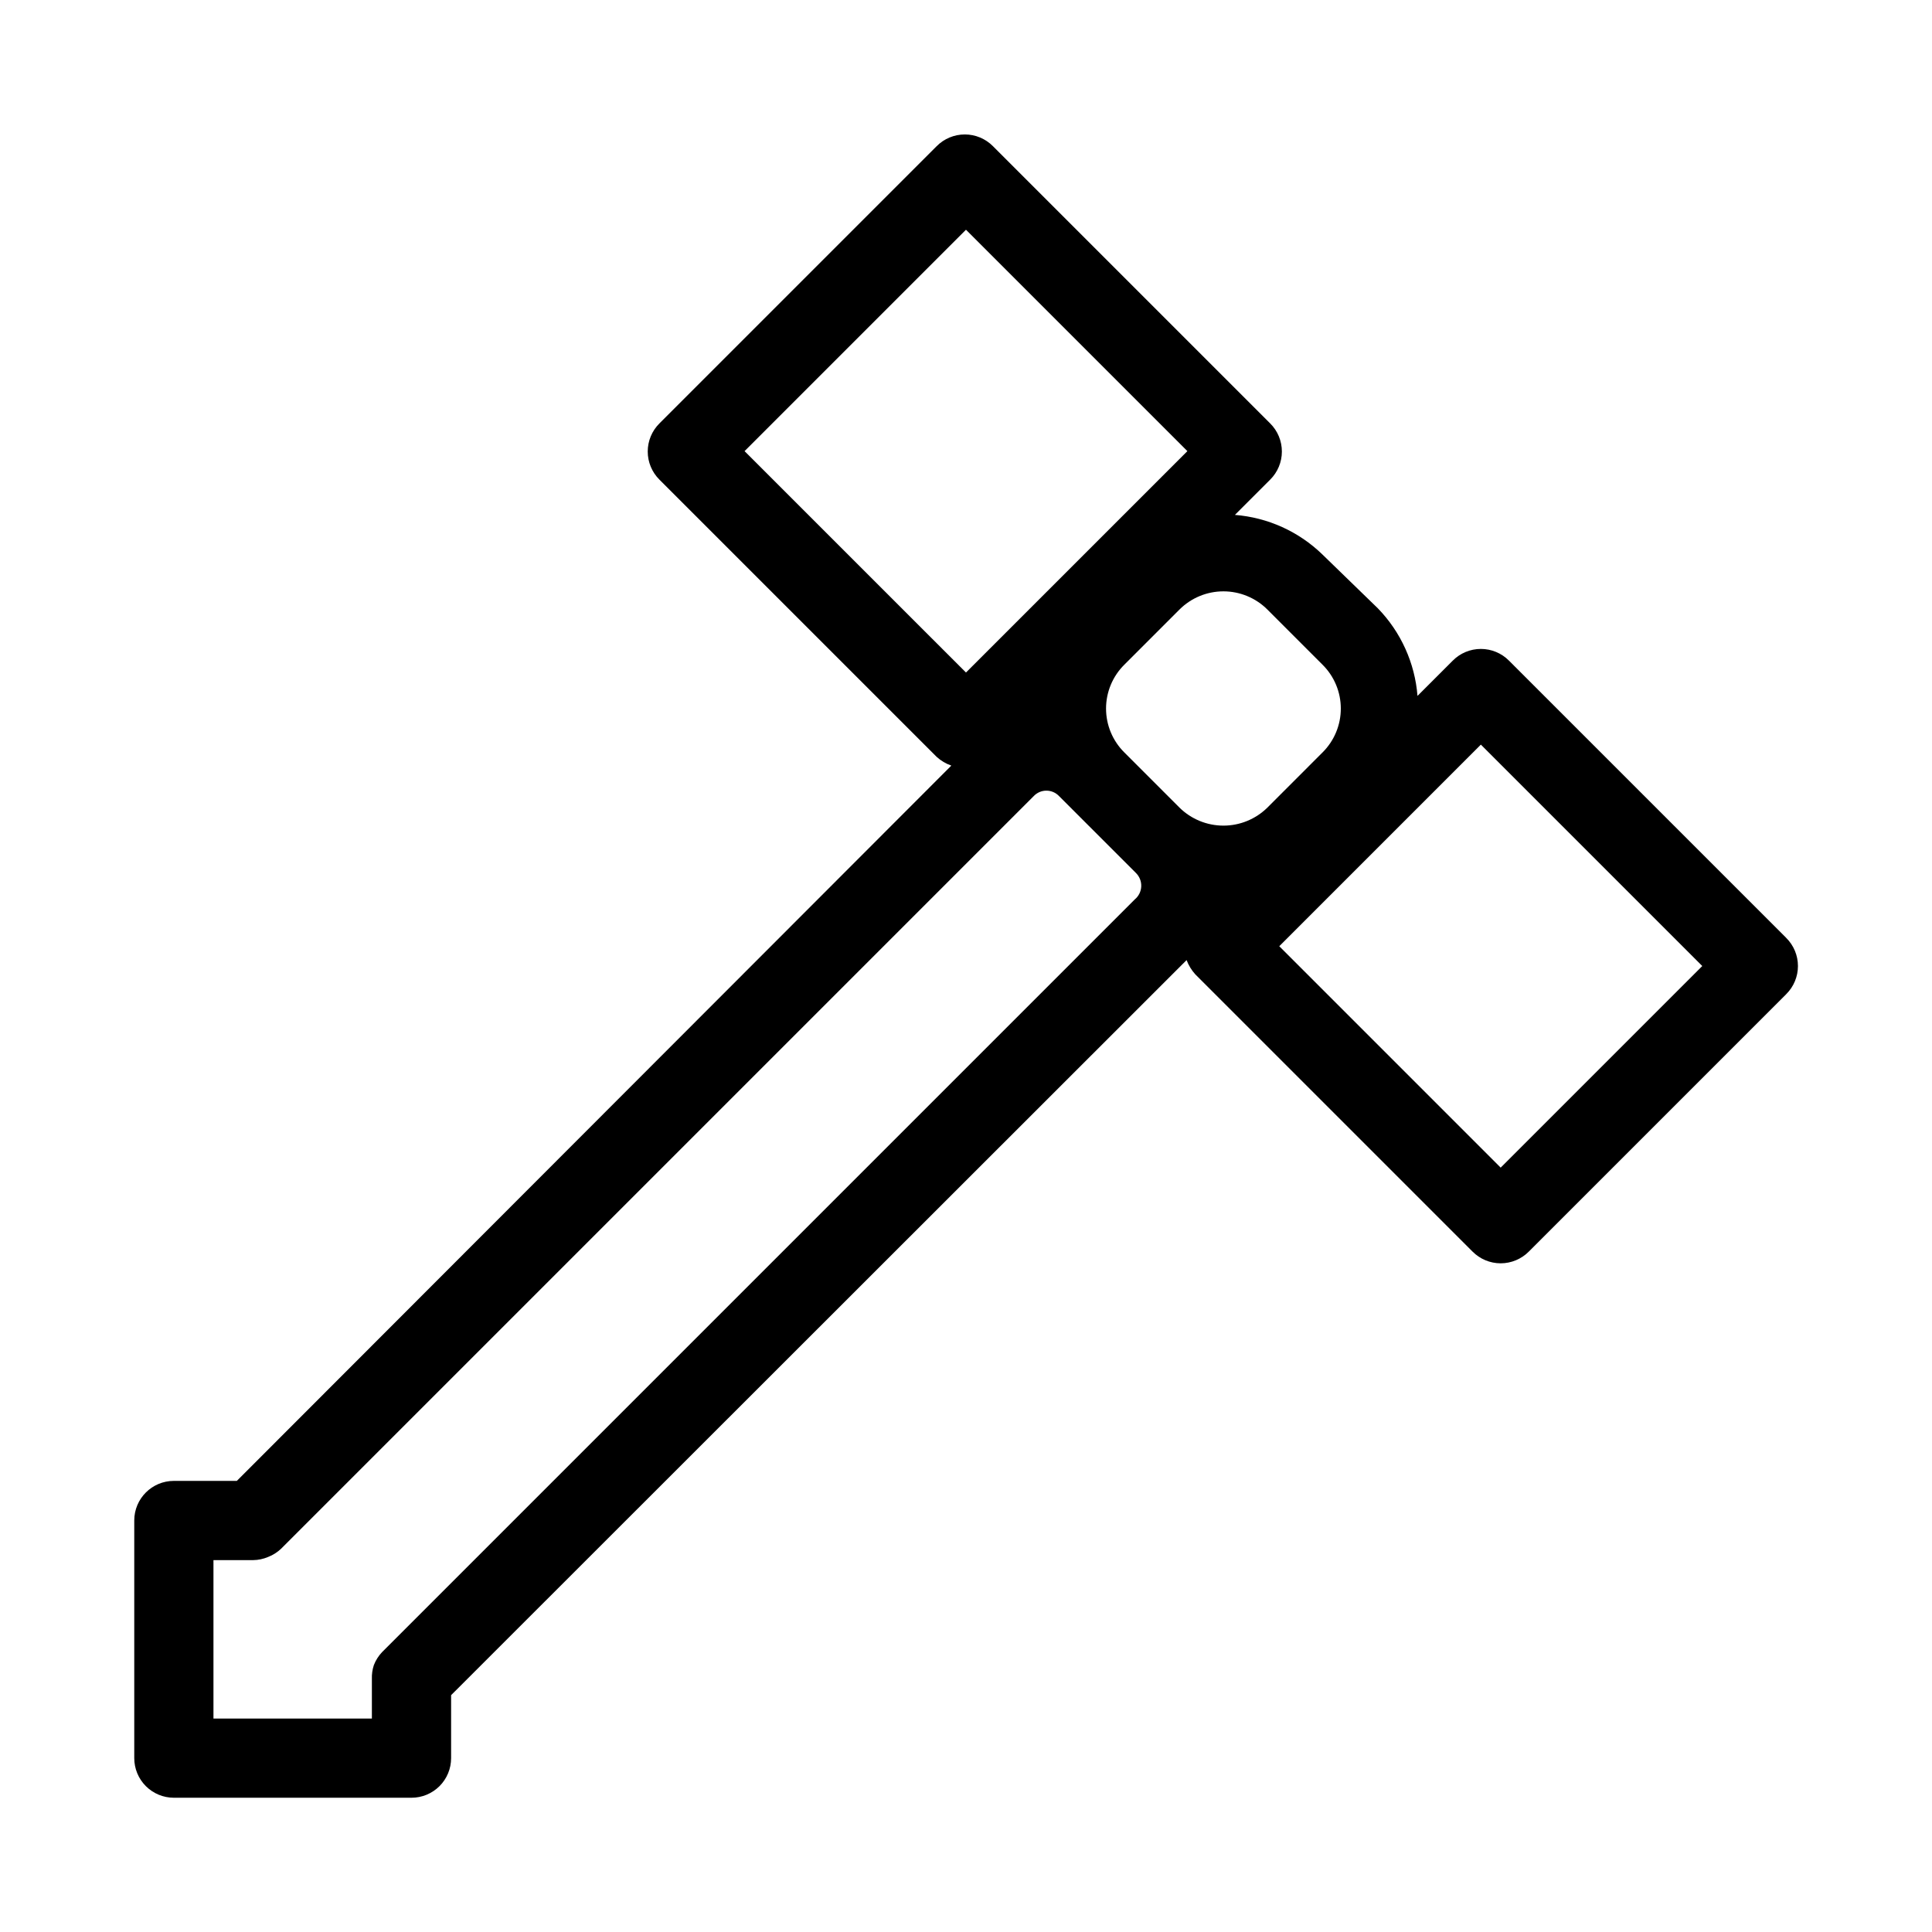
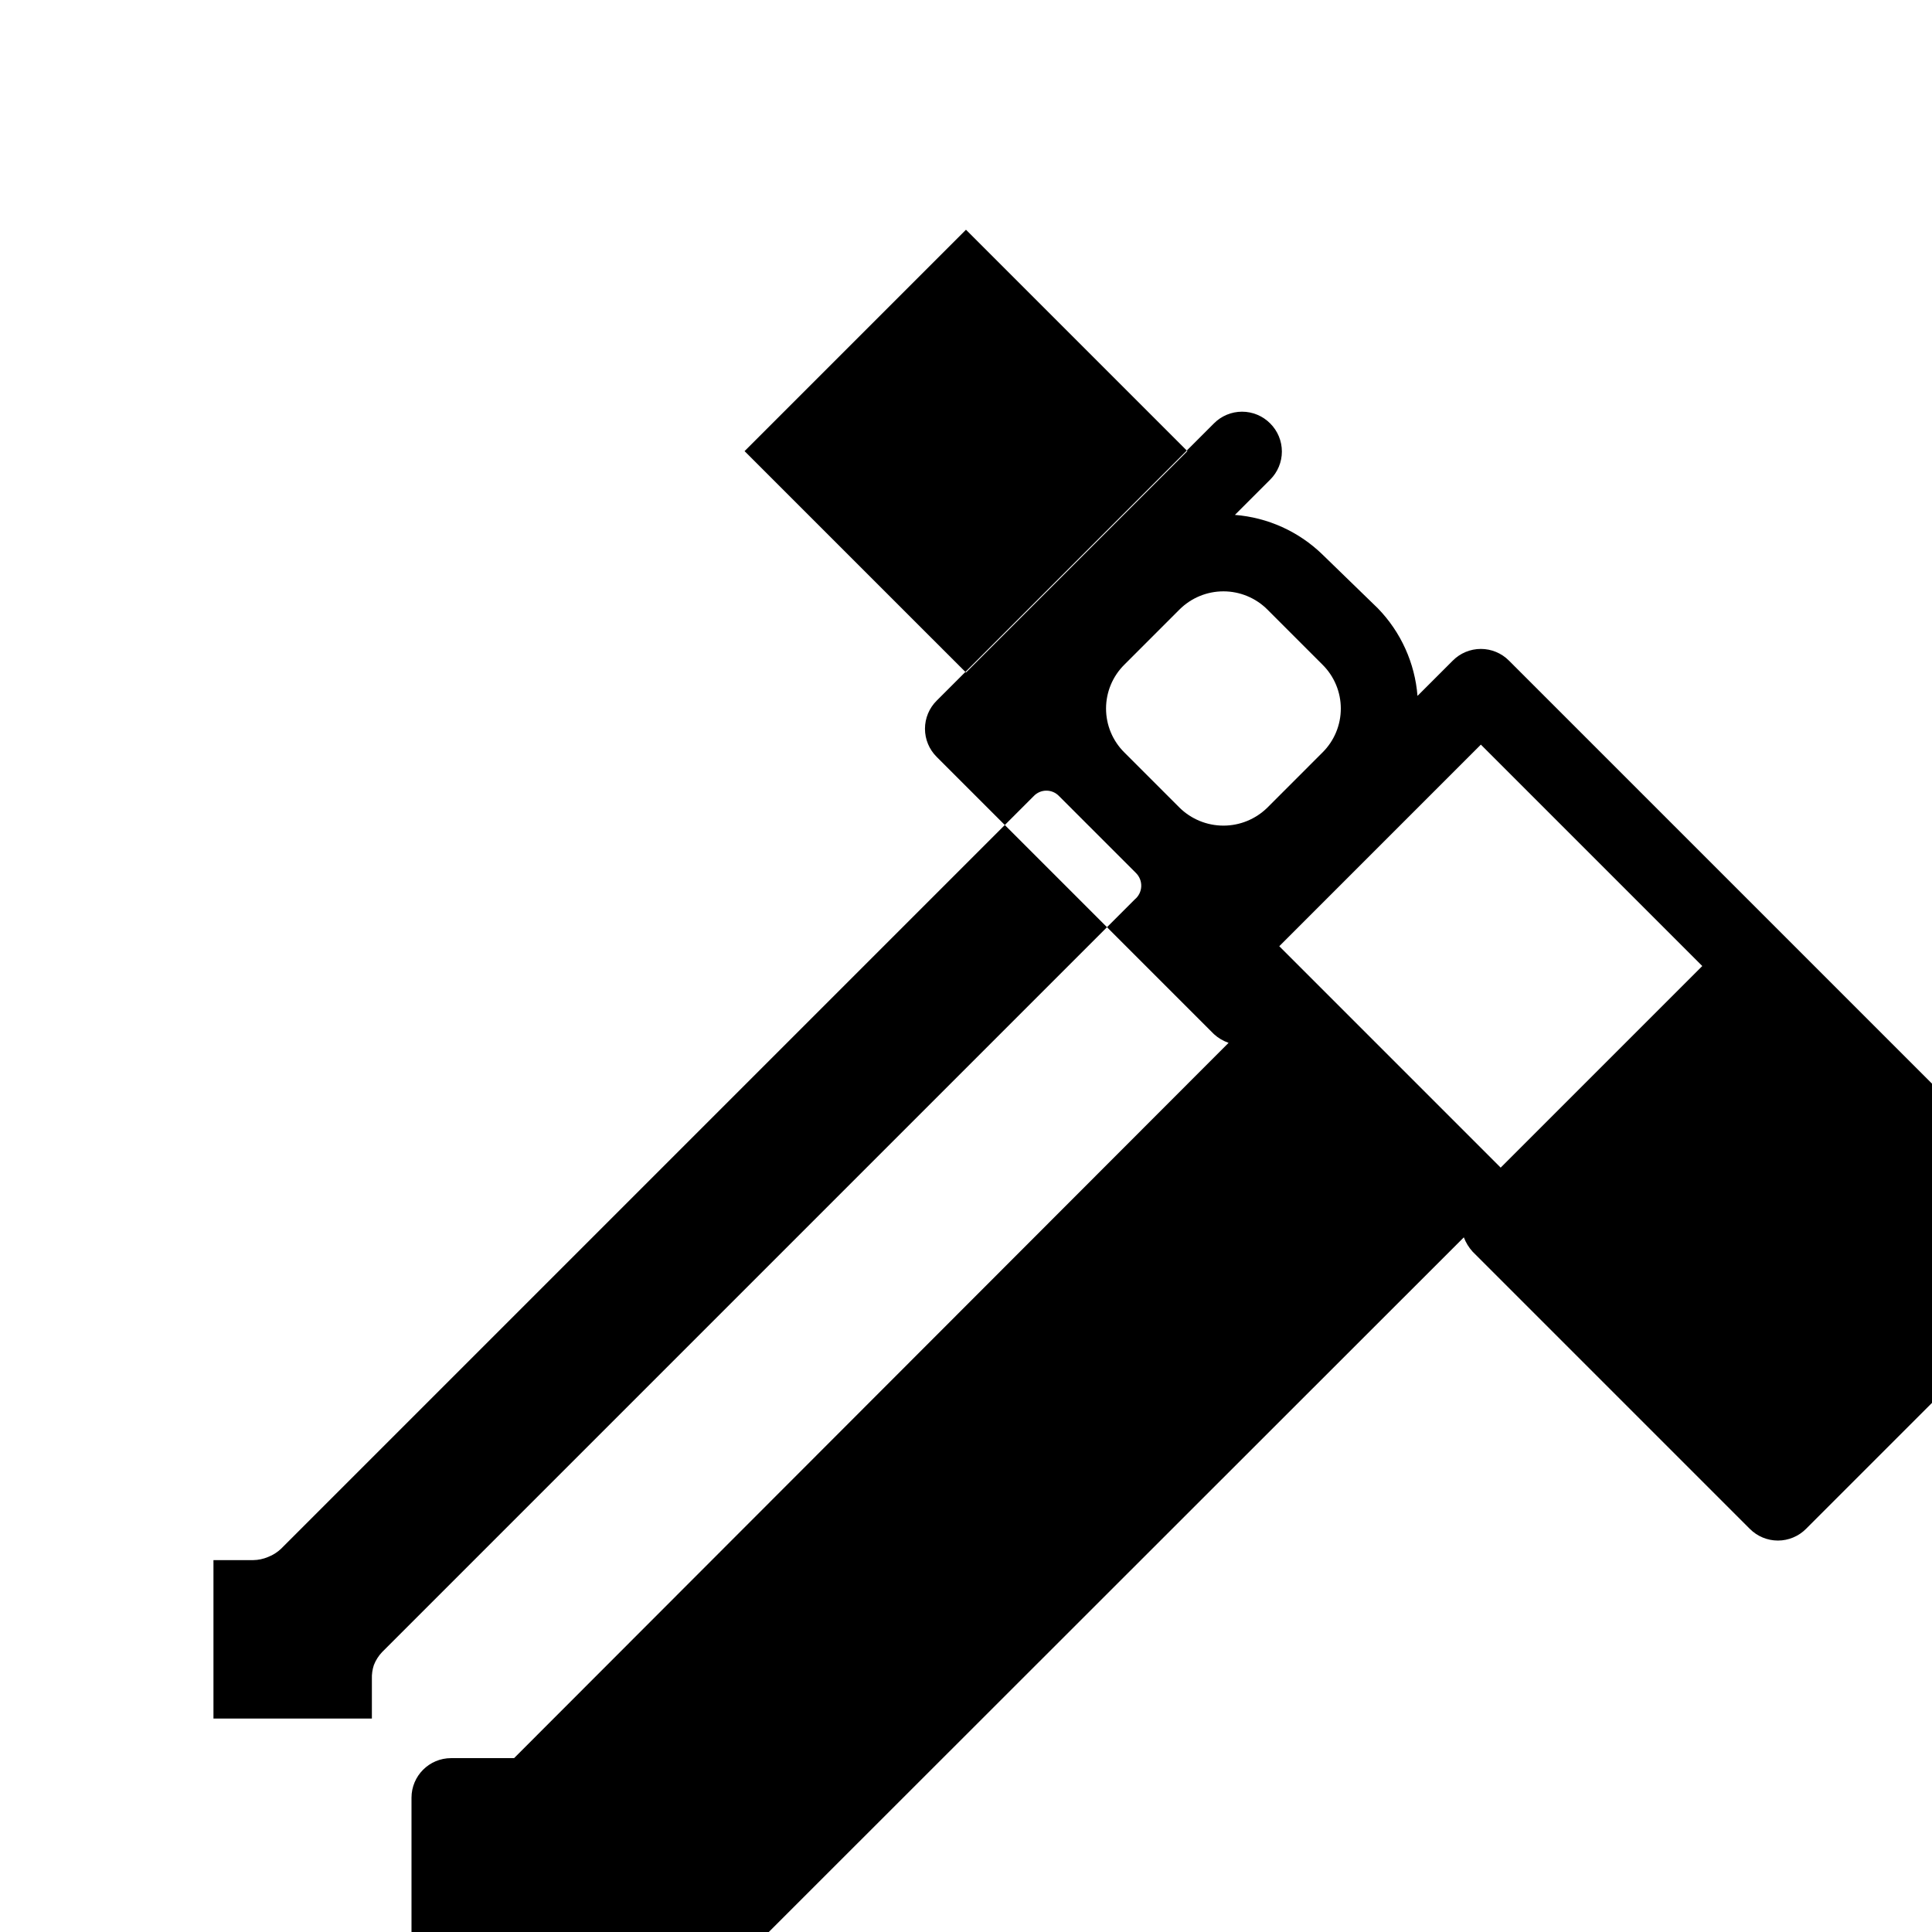
<svg xmlns="http://www.w3.org/2000/svg" fill="#000000" width="800px" height="800px" version="1.1" viewBox="144 144 512 512">
-   <path d="m617.37 392.55-73.473-73.473c-1.969-1.988-4.652-3.106-7.453-3.106-2.797 0-5.481 1.117-7.449 3.106l-9.34 9.34h-0.004c-0.691-8.715-4.402-16.918-10.496-23.195l-14.695-14.273c-6.273-6.094-14.477-9.805-23.195-10.496l9.344-9.344c1.984-1.969 3.102-4.652 3.102-7.449 0-2.801-1.117-5.484-3.102-7.453l-73.473-73.473c-1.973-1.988-4.656-3.106-7.453-3.106s-5.481 1.117-7.453 3.106l-73.473 73.473c-1.984 1.969-3.102 4.652-3.102 7.453 0 2.797 1.117 5.481 3.102 7.449l73.473 73.473c1.125 1.027 2.445 1.812 3.883 2.309l-189.35 189.56h-16.688c-5.797 0-10.496 4.699-10.496 10.496v62.977c0 2.785 1.105 5.453 3.074 7.422s4.637 3.074 7.422 3.074h62.977c2.781 0 5.453-1.105 7.422-3.074s3.074-4.637 3.074-7.422v-16.688l194.91-194.8c0.527 1.391 1.309 2.672 2.309 3.777l73.473 73.473c1.973 1.984 4.652 3.106 7.453 3.106 2.797 0 5.481-1.121 7.453-3.106l68.223-68.223v-0.004c1.988-1.969 3.106-4.652 3.106-7.449 0-2.801-1.117-5.484-3.106-7.453zm-122.91-72.422c3.117 3.074 4.871 7.269 4.871 11.648 0 4.379-1.754 8.574-4.871 11.652l-14.586 14.59c-3.106 3.062-7.293 4.781-11.652 4.781s-8.547-1.719-11.652-4.781l-14.586-14.59c-3.117-3.078-4.871-7.273-4.871-11.652 0-4.379 1.754-8.574 4.871-11.648l14.586-14.59c3.094-3.09 7.281-4.824 11.652-4.824s8.559 1.734 11.652 4.824zm-153.14-56.574 58.676-58.672 58.672 58.672-58.672 58.672zm103.39 118.82-199.43 199.43v-0.004c-0.953 1-1.703 2.176-2.203 3.465-0.391 1.184-0.57 2.426-0.523 3.672v10.496h-41.984v-41.984h10.496c1.371-0.016 2.727-0.301 3.988-0.84 1.289-0.496 2.465-1.246 3.465-2.203l199.43-199.43h-0.004c0.875-0.922 2.09-1.445 3.359-1.445 1.273 0 2.488 0.523 3.359 1.445l20.363 20.363c0.961 0.941 1.473 2.246 1.414 3.586-0.059 1.344-0.691 2.598-1.73 3.445zm96.984 71.059-58.672-58.676 53.422-53.426 58.676 58.676z" />
+   <path d="m617.37 392.55-73.473-73.473c-1.969-1.988-4.652-3.106-7.453-3.106-2.797 0-5.481 1.117-7.449 3.106l-9.34 9.34h-0.004c-0.691-8.715-4.402-16.918-10.496-23.195l-14.695-14.273c-6.273-6.094-14.477-9.805-23.195-10.496l9.344-9.344c1.984-1.969 3.102-4.652 3.102-7.449 0-2.801-1.117-5.484-3.102-7.453c-1.973-1.988-4.656-3.106-7.453-3.106s-5.481 1.117-7.453 3.106l-73.473 73.473c-1.984 1.969-3.102 4.652-3.102 7.453 0 2.797 1.117 5.481 3.102 7.449l73.473 73.473c1.125 1.027 2.445 1.812 3.883 2.309l-189.35 189.56h-16.688c-5.797 0-10.496 4.699-10.496 10.496v62.977c0 2.785 1.105 5.453 3.074 7.422s4.637 3.074 7.422 3.074h62.977c2.781 0 5.453-1.105 7.422-3.074s3.074-4.637 3.074-7.422v-16.688l194.91-194.8c0.527 1.391 1.309 2.672 2.309 3.777l73.473 73.473c1.973 1.984 4.652 3.106 7.453 3.106 2.797 0 5.481-1.121 7.453-3.106l68.223-68.223v-0.004c1.988-1.969 3.106-4.652 3.106-7.449 0-2.801-1.117-5.484-3.106-7.453zm-122.91-72.422c3.117 3.074 4.871 7.269 4.871 11.648 0 4.379-1.754 8.574-4.871 11.652l-14.586 14.59c-3.106 3.062-7.293 4.781-11.652 4.781s-8.547-1.719-11.652-4.781l-14.586-14.59c-3.117-3.078-4.871-7.273-4.871-11.652 0-4.379 1.754-8.574 4.871-11.648l14.586-14.59c3.094-3.09 7.281-4.824 11.652-4.824s8.559 1.734 11.652 4.824zm-153.14-56.574 58.676-58.672 58.672 58.672-58.672 58.672zm103.39 118.82-199.43 199.43v-0.004c-0.953 1-1.703 2.176-2.203 3.465-0.391 1.184-0.57 2.426-0.523 3.672v10.496h-41.984v-41.984h10.496c1.371-0.016 2.727-0.301 3.988-0.84 1.289-0.496 2.465-1.246 3.465-2.203l199.43-199.43h-0.004c0.875-0.922 2.09-1.445 3.359-1.445 1.273 0 2.488 0.523 3.359 1.445l20.363 20.363c0.961 0.941 1.473 2.246 1.414 3.586-0.059 1.344-0.691 2.598-1.73 3.445zm96.984 71.059-58.672-58.676 53.422-53.426 58.676 58.676z" />
</svg>